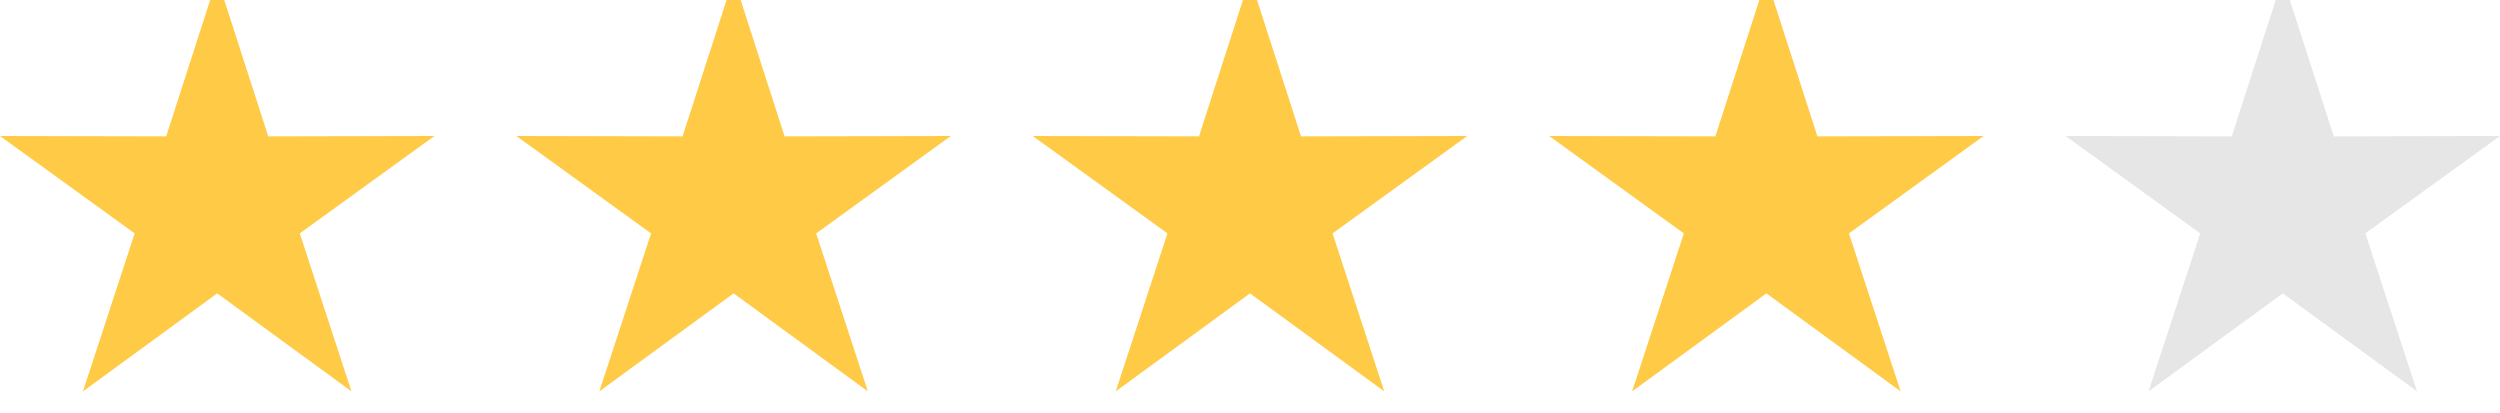
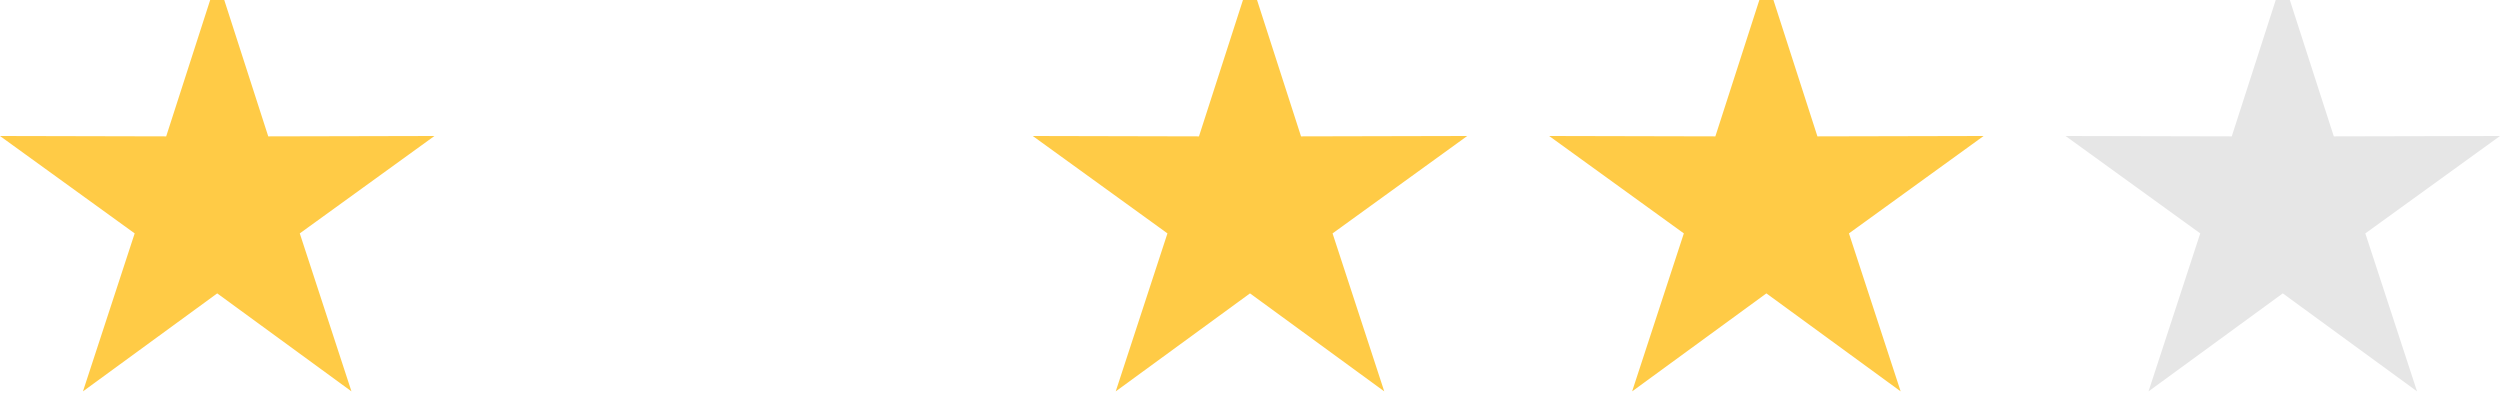
<svg xmlns="http://www.w3.org/2000/svg" xml:space="preserve" width="33.304mm" height="5.504mm" version="1.1" style="shape-rendering:geometricPrecision; text-rendering:geometricPrecision; image-rendering:optimizeQuality; fill-rule:evenodd; clip-rule:evenodd" viewBox="0 0 3330.4 550.38">
  <defs>
    <style type="text/css"> .fil0 {fill:#E6E6E6;fill-rule:nonzero} .fil1 {fill:#FFCB46;fill-rule:nonzero} </style>
  </defs>
  <g id="Слой_x0020_1">
    <g id="_2332774489136">
      <polygon class="fil0" points="3041.03,-29.08 3109,181.66 3330.4,181.16 3150.99,310.91 3219.89,521.36 3041.03,390.81 2862.17,521.36 2931.07,310.91 2751.66,181.16 2973.06,181.66 " />
      <polygon class="fil1" points="2353.12,-29.08 2421.09,181.66 2642.49,181.16 2463.1,310.91 2531.97,521.36 2353.11,390.81 2174.25,521.36 2243.15,310.91 2063.74,181.16 2285.14,181.66 " />
      <polygon class="fil1" points="1665.2,-29.08 1733.17,181.66 1954.57,181.16 1775.18,310.91 1844.05,521.36 1665.19,390.81 1486.33,521.36 1555.23,310.91 1375.82,181.16 1597.22,181.66 " />
-       <polygon class="fil1" points="977.28,-29.08 1045.25,181.66 1266.65,181.16 1087.26,310.91 1156.13,521.36 977.27,390.81 798.41,521.36 867.31,310.91 687.9,181.16 909.3,181.66 " />
      <polygon class="fil1" points="289.37,-29.08 357.34,181.66 578.74,181.16 399.35,310.91 468.19,521.36 289.37,390.81 110.51,521.36 179.41,310.91 -0.01,181.16 221.39,181.66 " />
    </g>
  </g>
  <g id="Слой_x0020_1_0">  </g>
</svg>